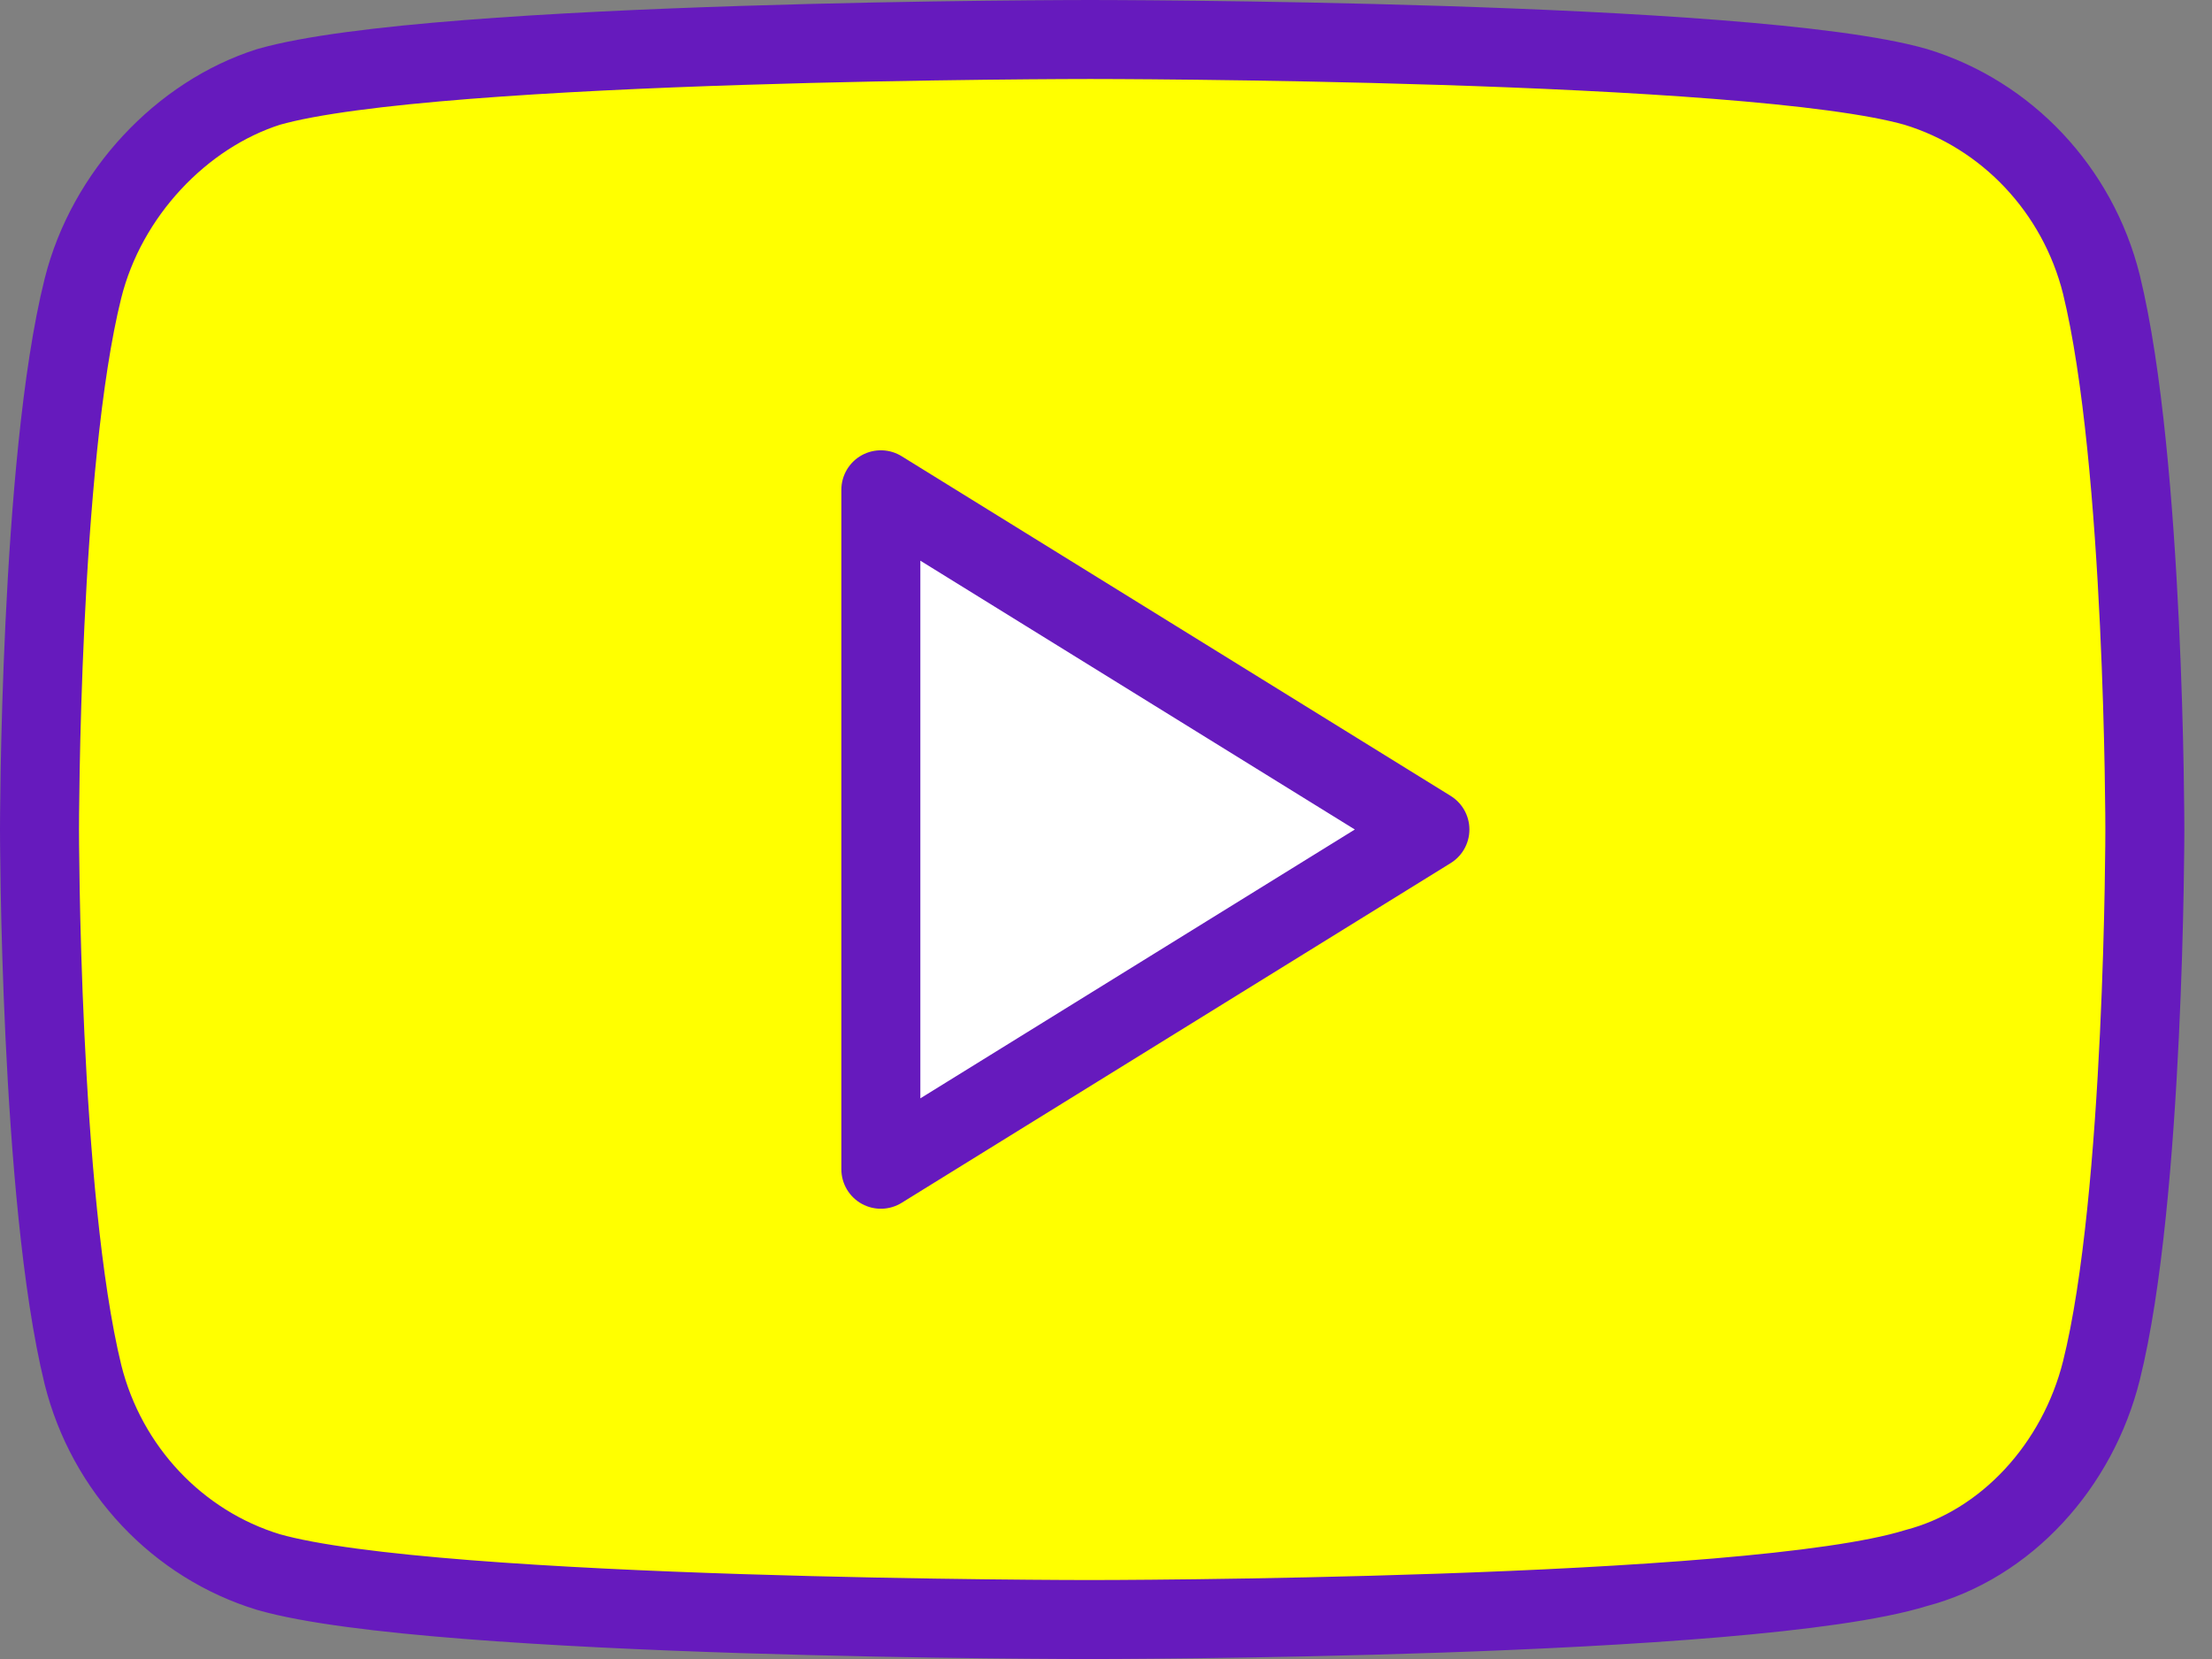
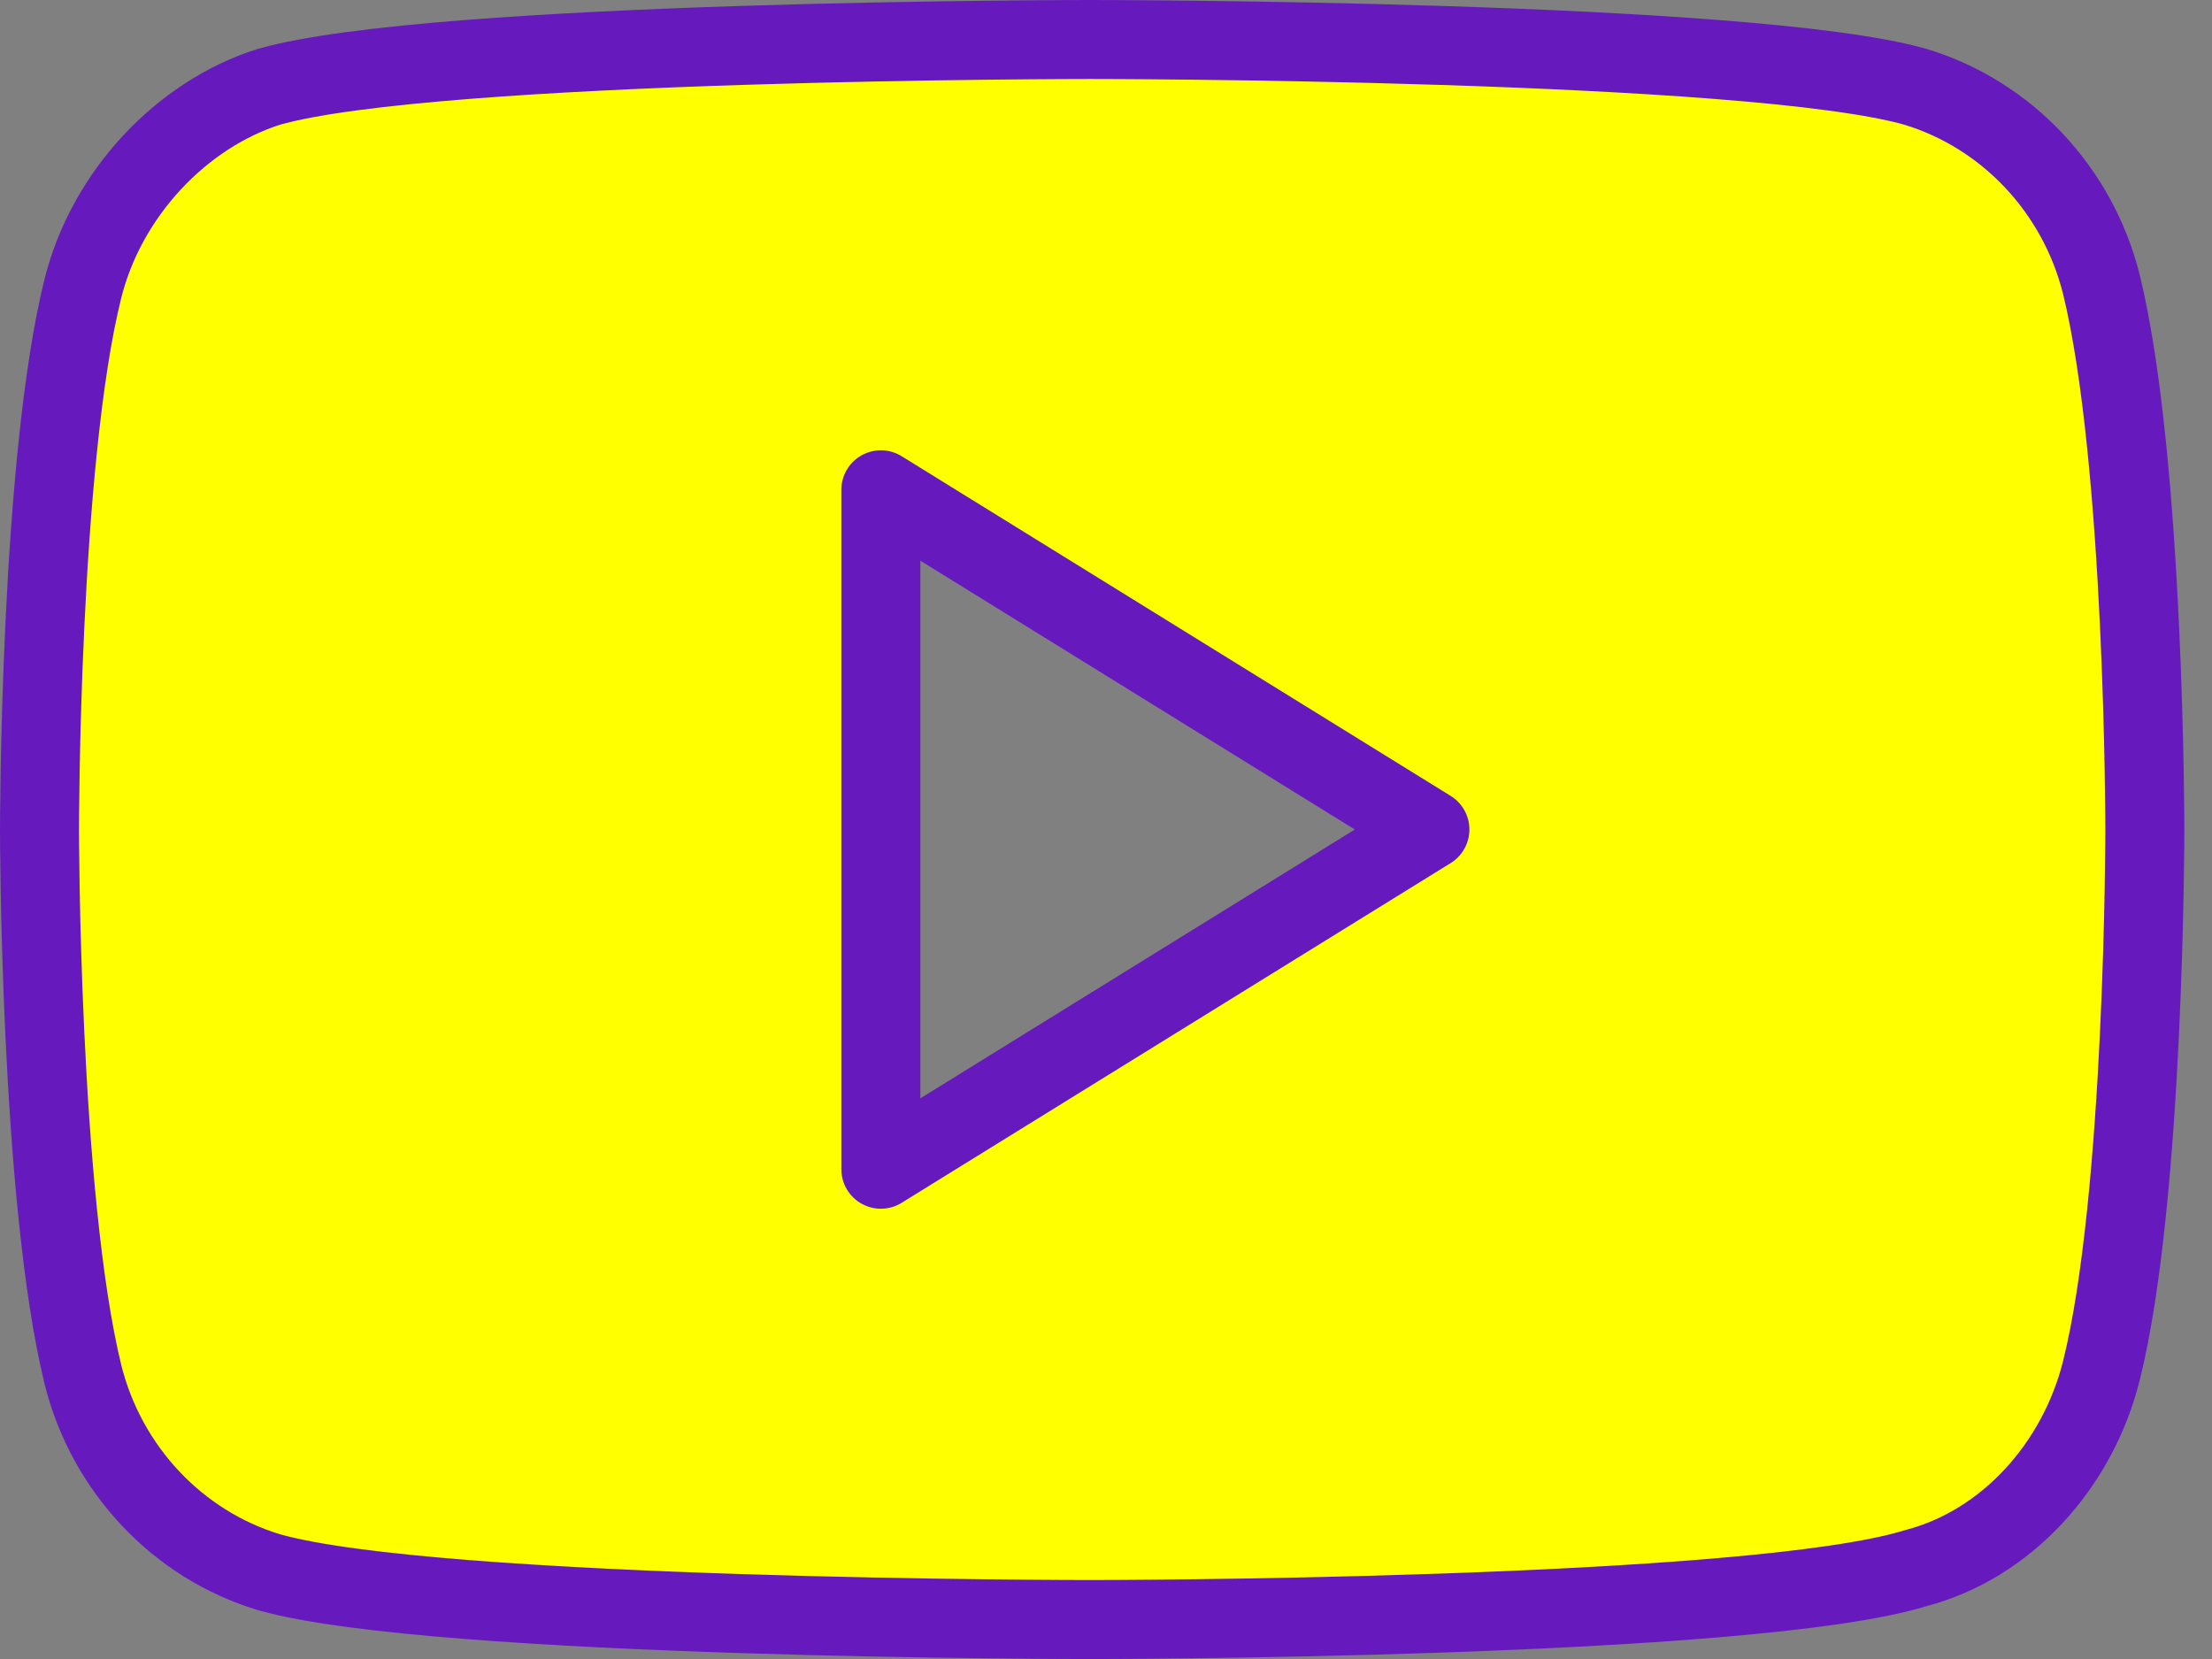
<svg xmlns="http://www.w3.org/2000/svg" width="56" height="42" viewBox="0 0 56 42" fill="none">
  <rect x="0" y="0" width="56" height="42" fill="#808080" stroke="none" />
-   <path d="M39.6 8.201H15.2V32.601H39.6V8.201Z" fill="white" />
  <path fill-rule="evenodd" clip-rule="evenodd" d="M48.5 2.2C50.8 2.9 52.6 4.8 53.2 7.2C54.3 11.7 54.3 21 54.3 21C54.3 21 54.3 30.3 53.2 34.7C52.6 37.1 50.8 39.1 48.5 39.7C44.3 41.001 27.6 41.001 27.6 41.001C27.6 41.001 11 41.001 6.8 39.8C4.5 39.1 2.7 37.2 2.1 34.8C1 30.3 1 21 1 21C1 21 1 11.7 2.1 7.3C2.7 4.9 4.6 2.9 6.8 2.2C11 1 27.6 1 27.6 1C27.6 1 44.3 1 48.5 2.2ZM36.2 21L22.3 29.601V12.4L36.2 21Z" fill="#FFFF00" stroke="#661ABD" stroke-width="2" stroke-miterlimit="10" stroke-linecap="round" stroke-linejoin="round" />
</svg>